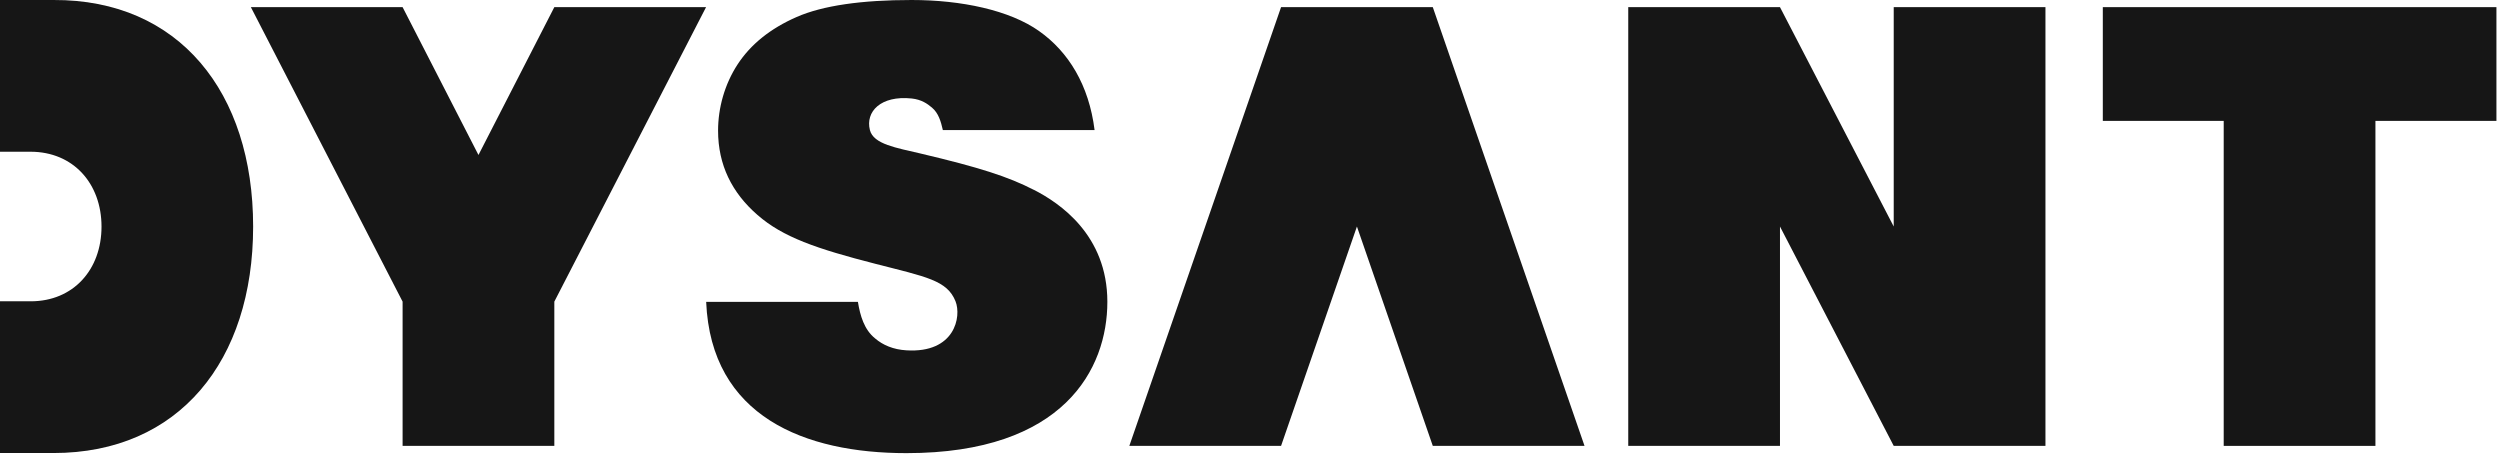
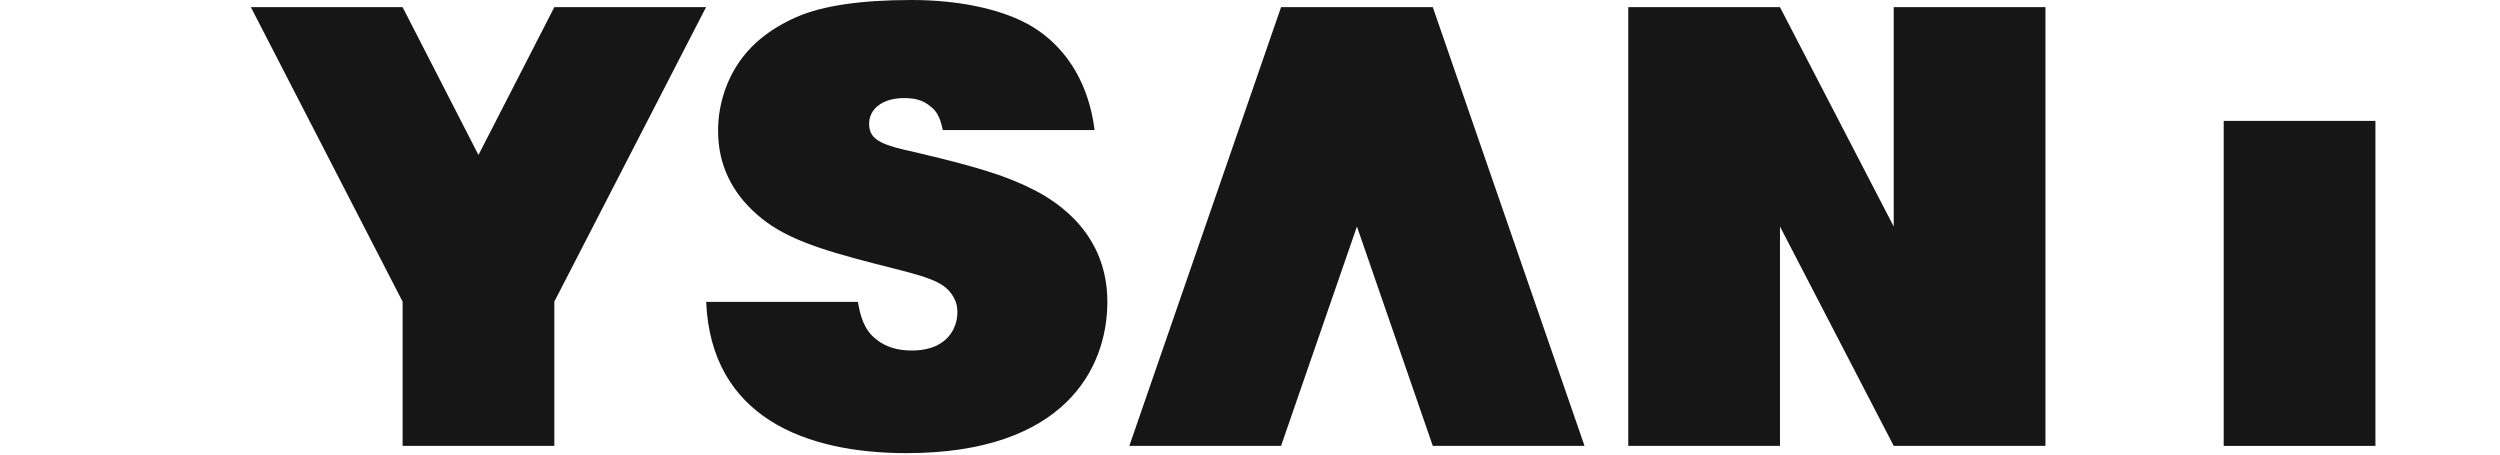
<svg xmlns="http://www.w3.org/2000/svg" width="231" height="42" viewBox="0 0 231 42" fill="none">
  <g clip-path="url(#clip0_501_3727)">
    <path d="M95.53 17.54H95.52C93.15 16.32 90.5 15.47 85.04 14.18C82.84 13.66 80.71 13.33 80.38 12.02C79.95 10.33 81.37 8.8 84.24 9.1C85.15 9.2 85.68 9.58 86.11 9.94C86.72 10.45 86.94 11.23 87.12 12.02H101.14C100.62 7.86 98.73 4.79 96.01 2.87C93.29 0.94 88.83 0 84.23 0C79.63 0 76.03 0.51 73.61 1.57C71.19 2.63 69.37 4.09 68.16 5.94C66.95 7.79 66.35 9.98 66.35 12.07C66.35 15.24 67.63 17.81 69.99 19.86C72.33 21.91 75.44 22.98 80.9 24.38C85.61 25.59 87.51 25.9 88.29 27.84C88.85 29.24 88.25 32.65 83.75 32.37C82.54 32.3 81.57 31.88 80.86 31.27C79.85 30.46 79.48 29.17 79.27 27.89H65.25C65.7 38.51 74.38 41.87 83.76 41.87C98.32 41.87 102.32 34.07 102.32 27.89C102.32 21.71 97.9 18.75 95.53 17.54Z" fill="#161616" />
    <path d="M44.21 14.32L37.2 0.66H23.18L37.2 27.87V41.2H51.22V27.87L65.24 0.66H51.22L44.21 14.32Z" fill="#161616" />
    <path d="M174.98 20.93L164.47 0.66H150.45V41.2H164.47V20.93L174.98 41.2H189V0.66H174.98V20.93Z" fill="#161616" />
    <path d="M118.37 0.66L104.35 41.2H118.37L125.38 20.93L132.39 41.2H146.41L132.39 0.66H118.37Z" fill="#161616" />
-     <path d="M4.95 0H0V14.02H2.82C6.78 14.02 9.38 16.97 9.38 20.94C9.38 24.91 6.78 27.84 2.84 27.84H0V41.86H4.94C16.53 41.86 23.39 33.34 23.39 20.93C23.39 8.52 16.54 -0.05 4.95 0Z" fill="#161616" />
-     <path d="M194.3 0.66V11.17H205.47V41.2H219.49V11.17H230.67V0.66H194.3Z" fill="#161616" />
+     <path d="M194.3 0.66V11.17H205.47V41.2H219.49V11.17H230.67H194.3Z" fill="#161616" />
  </g>
  <defs>
    <clipPath id="clip0_501_3727">
      <rect width="231" height="42" fill="white" />
    </clipPath>
  </defs>
</svg>